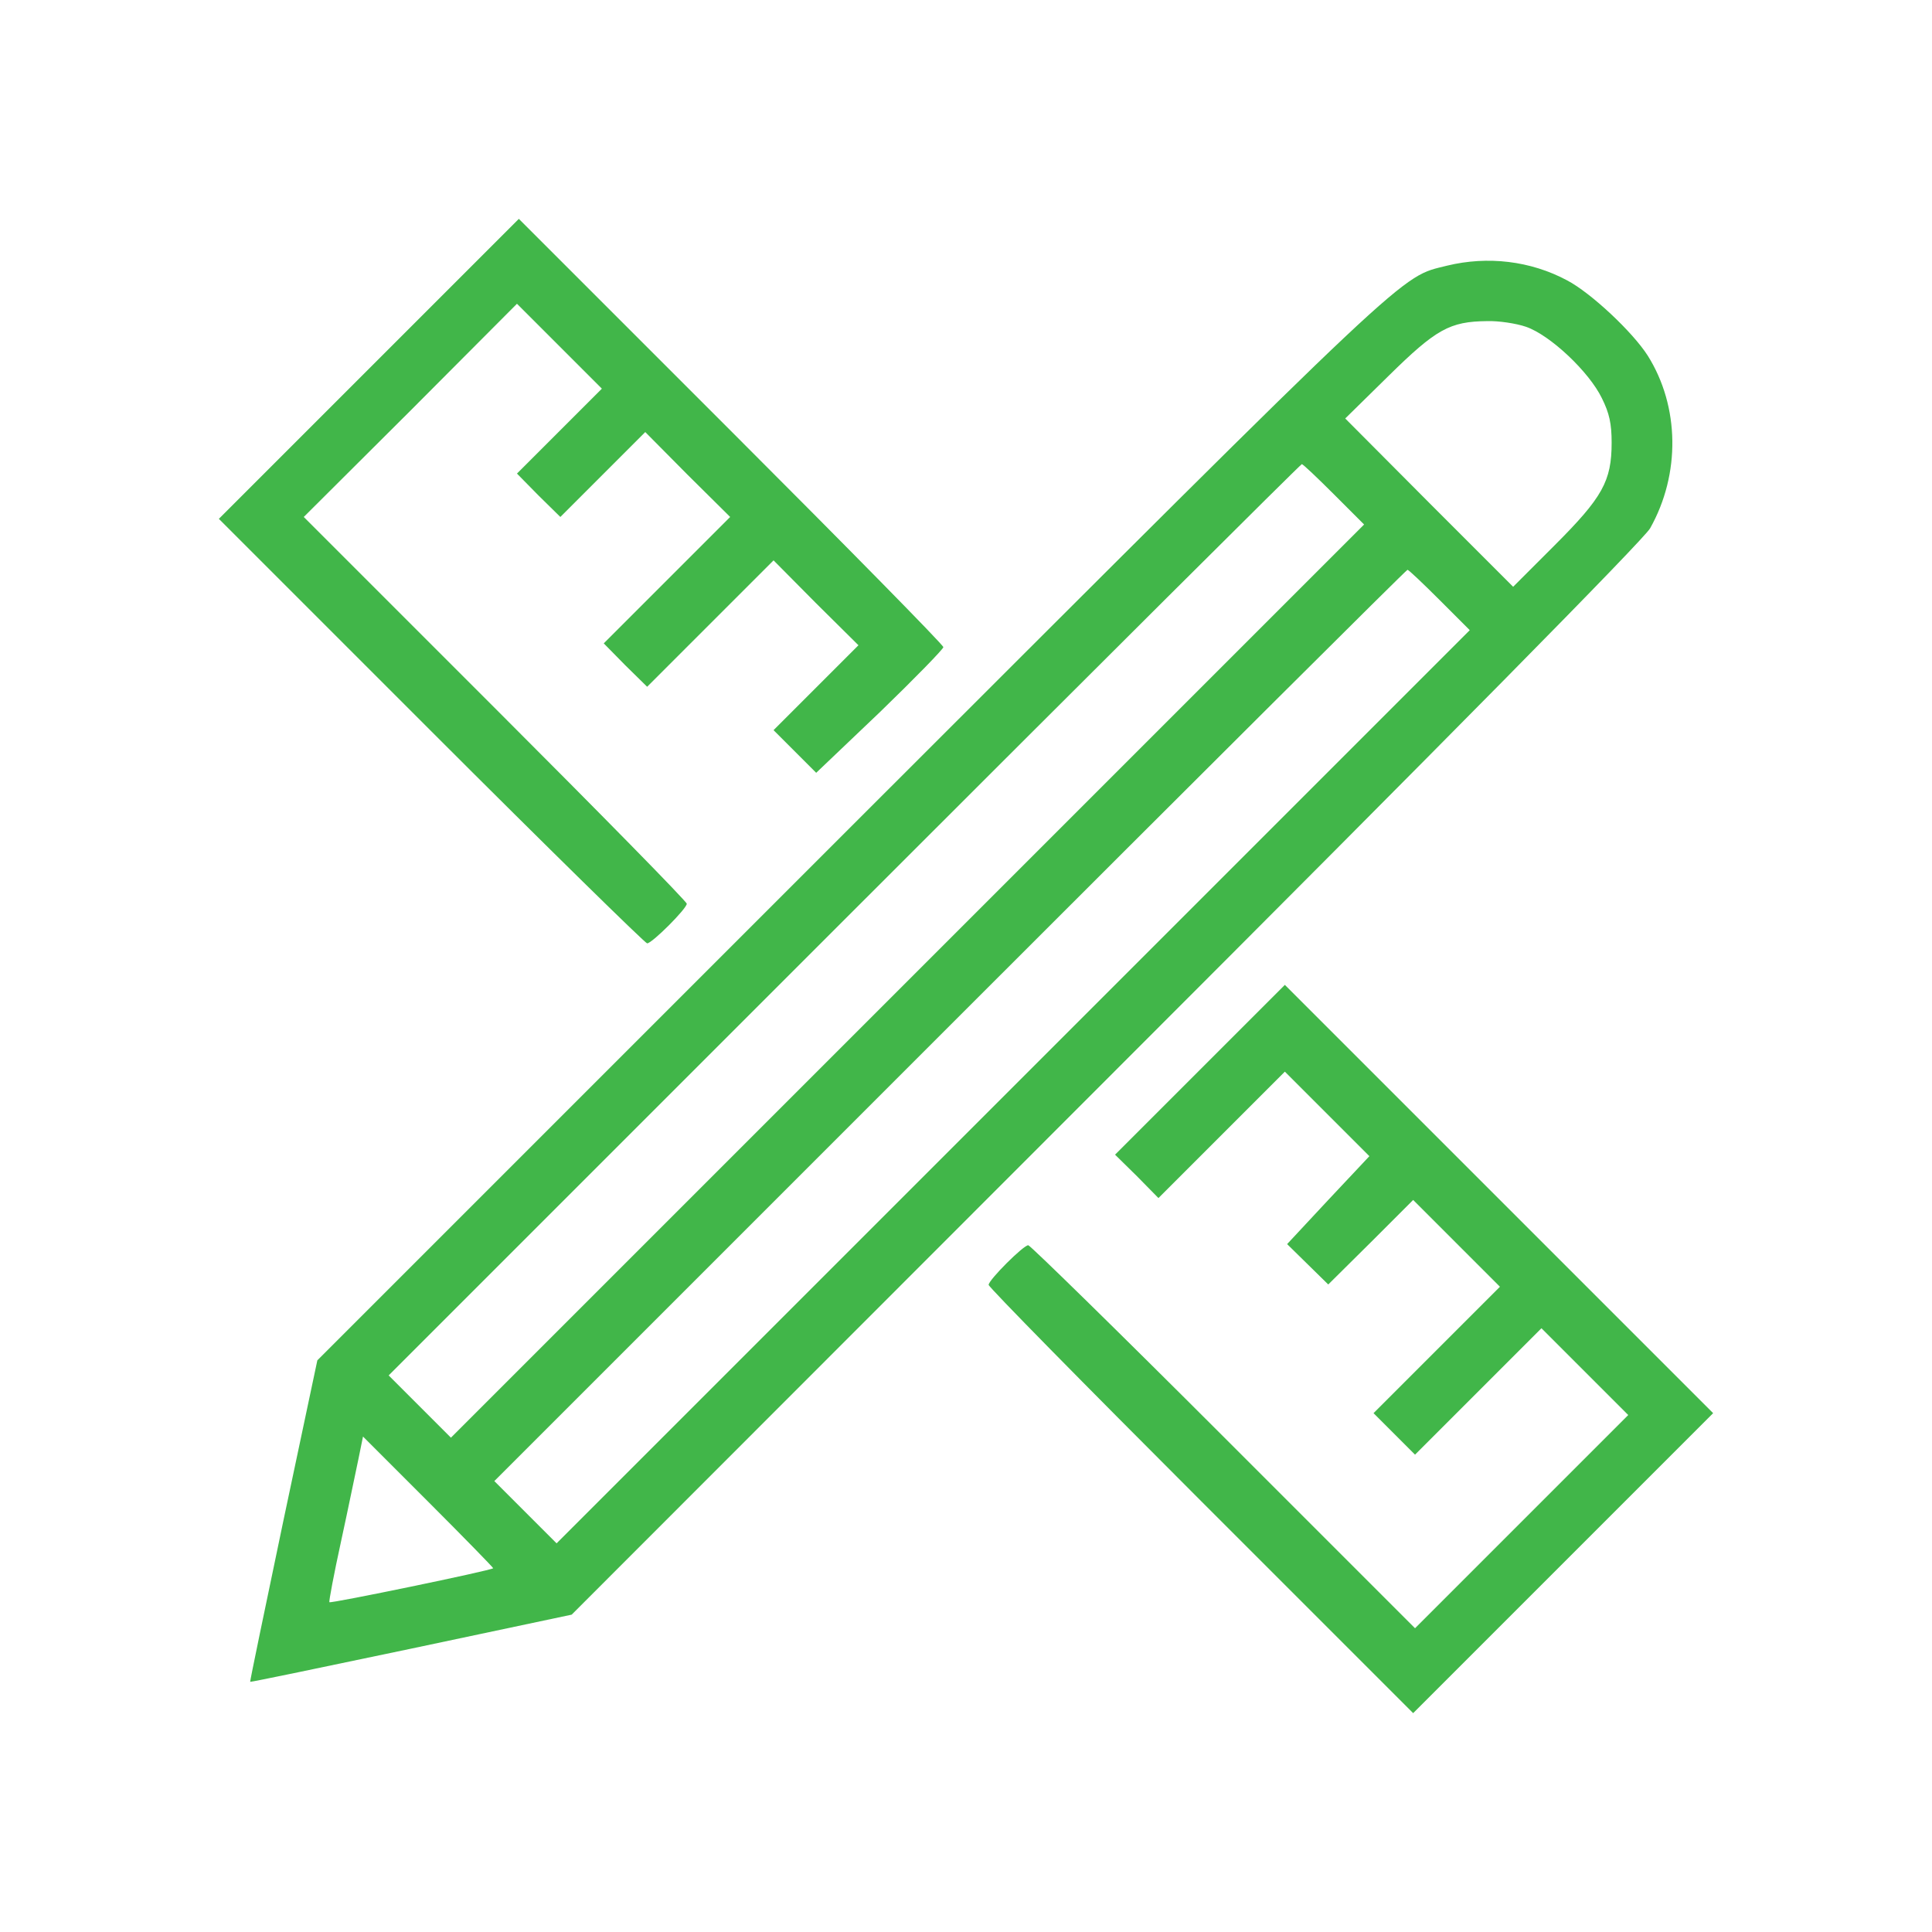
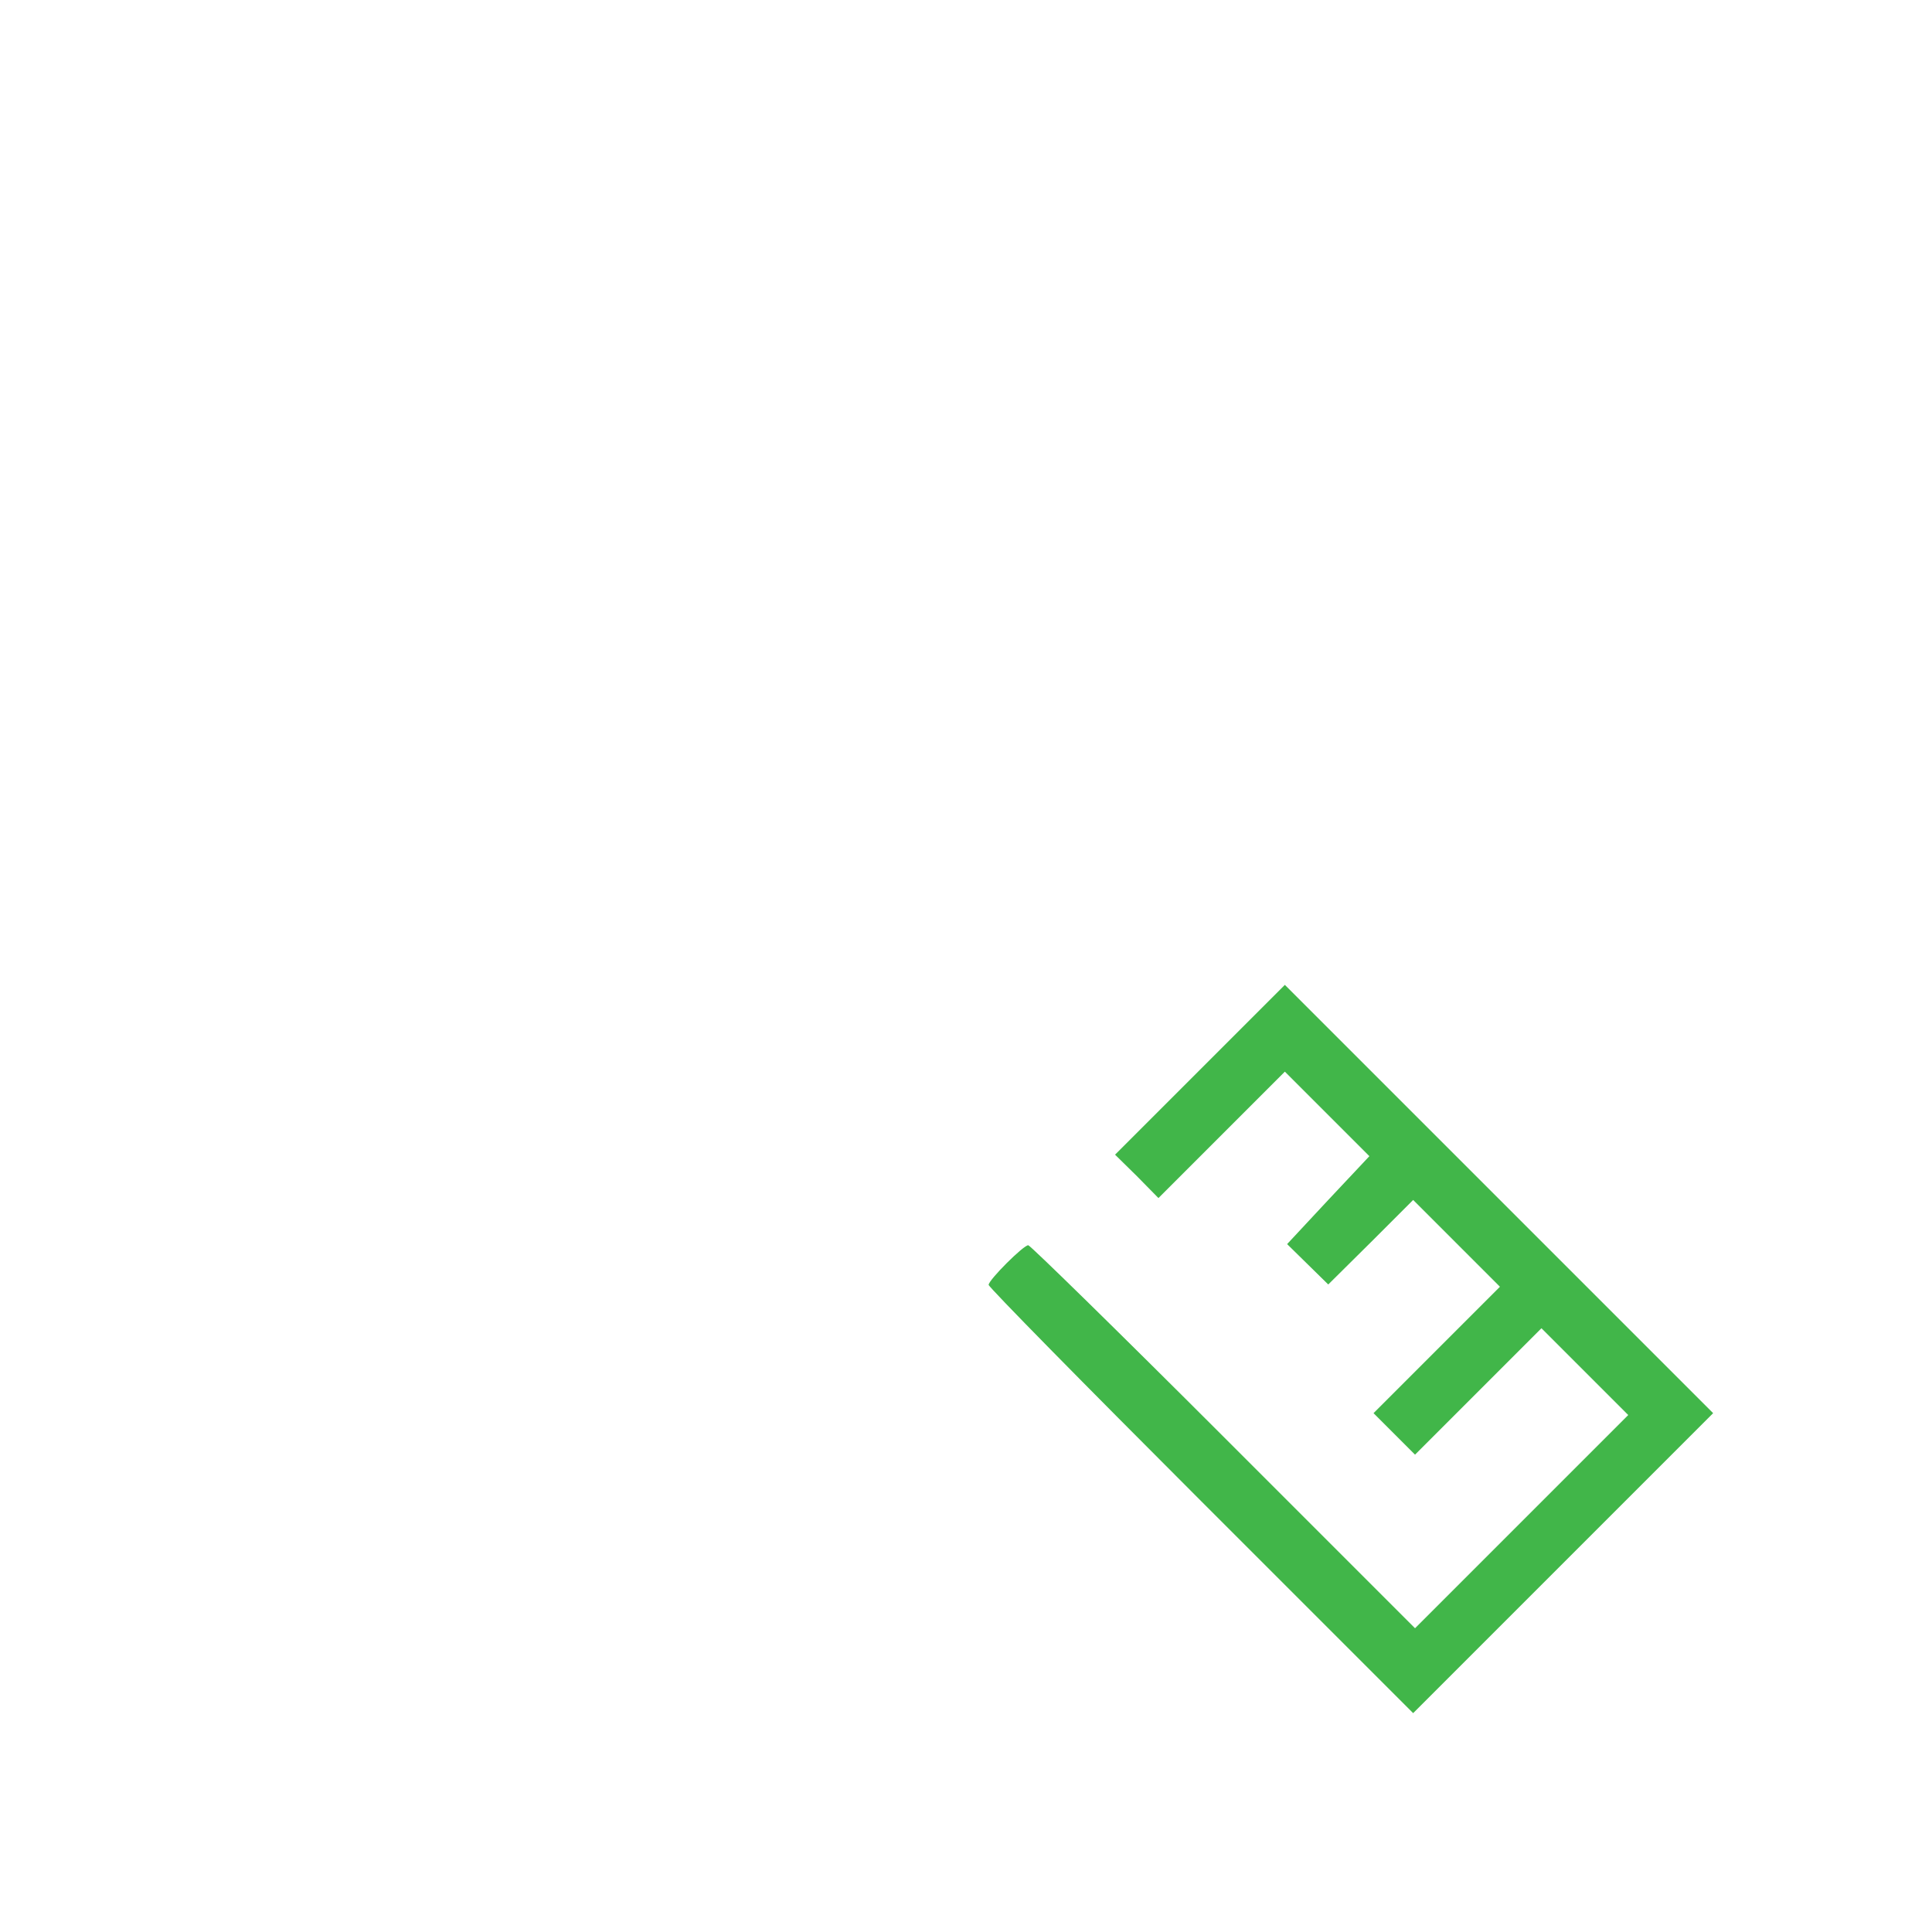
<svg xmlns="http://www.w3.org/2000/svg" version="1.0" width="512pt" height="512pt" viewBox="0 0 512 512" preserveAspectRatio="xMidYMid meet">
  <g transform="translate(0,512) scale(0.1,-0.1)" fill="#41b649" stroke="none">
-     <path d="M977 4142 l-397 -397 563 -563 c309 -309 567 -562 572 -562 13 0 105 92 105 105 0 6 -228 238 -507 517 l-508 508 283 282 282 283 112 -112 113 -113 -113 -113 -112 -112 57 -58 58 -57 112 112 113 113 112 -113 113 -112 -168 -168 -167 -167 57 -58 58 -57 167 167 168 168 112 -113 113 -112 -113 -113 -112 -112 57 -57 56 -56 169 161 c92 89 168 167 168 172 0 6 -253 263 -563 573 l-562 562 -398 -398z" />
-     <path d="M3835 4416 c-127 -32 -69 23 -1577 -1484 l-1417 -1417 -90 -425 c-49 -234 -89 -426 -88 -427 2 -1 194 39 427 88 l425 90 1416 1417 c905 905 1426 1433 1442 1462 81 144 78 323 -6 457 -40 63 -151 167 -214 200 -97 52 -211 65 -318 39z m209 -162 c64 -22 167 -119 201 -189 20 -40 26 -68 26 -118 0 -102 -24 -145 -151 -272 l-110 -110 -223 223 -222 223 115 113 c126 124 162 144 261 145 30 1 77 -6 103 -15z m-509 -444 l80 -80 -1210 -1210 -1210 -1210 -82 82 -83 83 1207 1207 c665 665 1210 1208 1213 1208 3 0 41 -36 85 -80z m280 -280 l80 -80 -1210 -1210 -1210 -1210 -82 82 -83 83 1207 1207 c665 665 1210 1208 1213 1208 3 0 41 -36 85 -80z m-2508 -2566 c-5 -6 -431 -94 -434 -90 -2 1 12 75 31 162 19 87 39 186 46 218 l12 59 174 -174 c95 -95 172 -174 171 -175z" />
    <path d="M3180 2285 l-225 -225 58 -57 57 -58 168 168 167 167 112 -112 112 -112 -109 -116 -109 -117 55 -54 54 -53 113 112 112 112 115 -115 115 -115 -168 -168 -167 -167 55 -55 55 -55 168 168 167 167 115 -115 115 -115 -283 -283 -282 -282 -508 508 c-279 279 -512 507 -517 507 -13 0 -105 -92 -105 -105 0 -6 253 -263 563 -573 l562 -562 398 398 397 397 -568 568 -567 567 -225 -225z" />
  </g>
</svg>